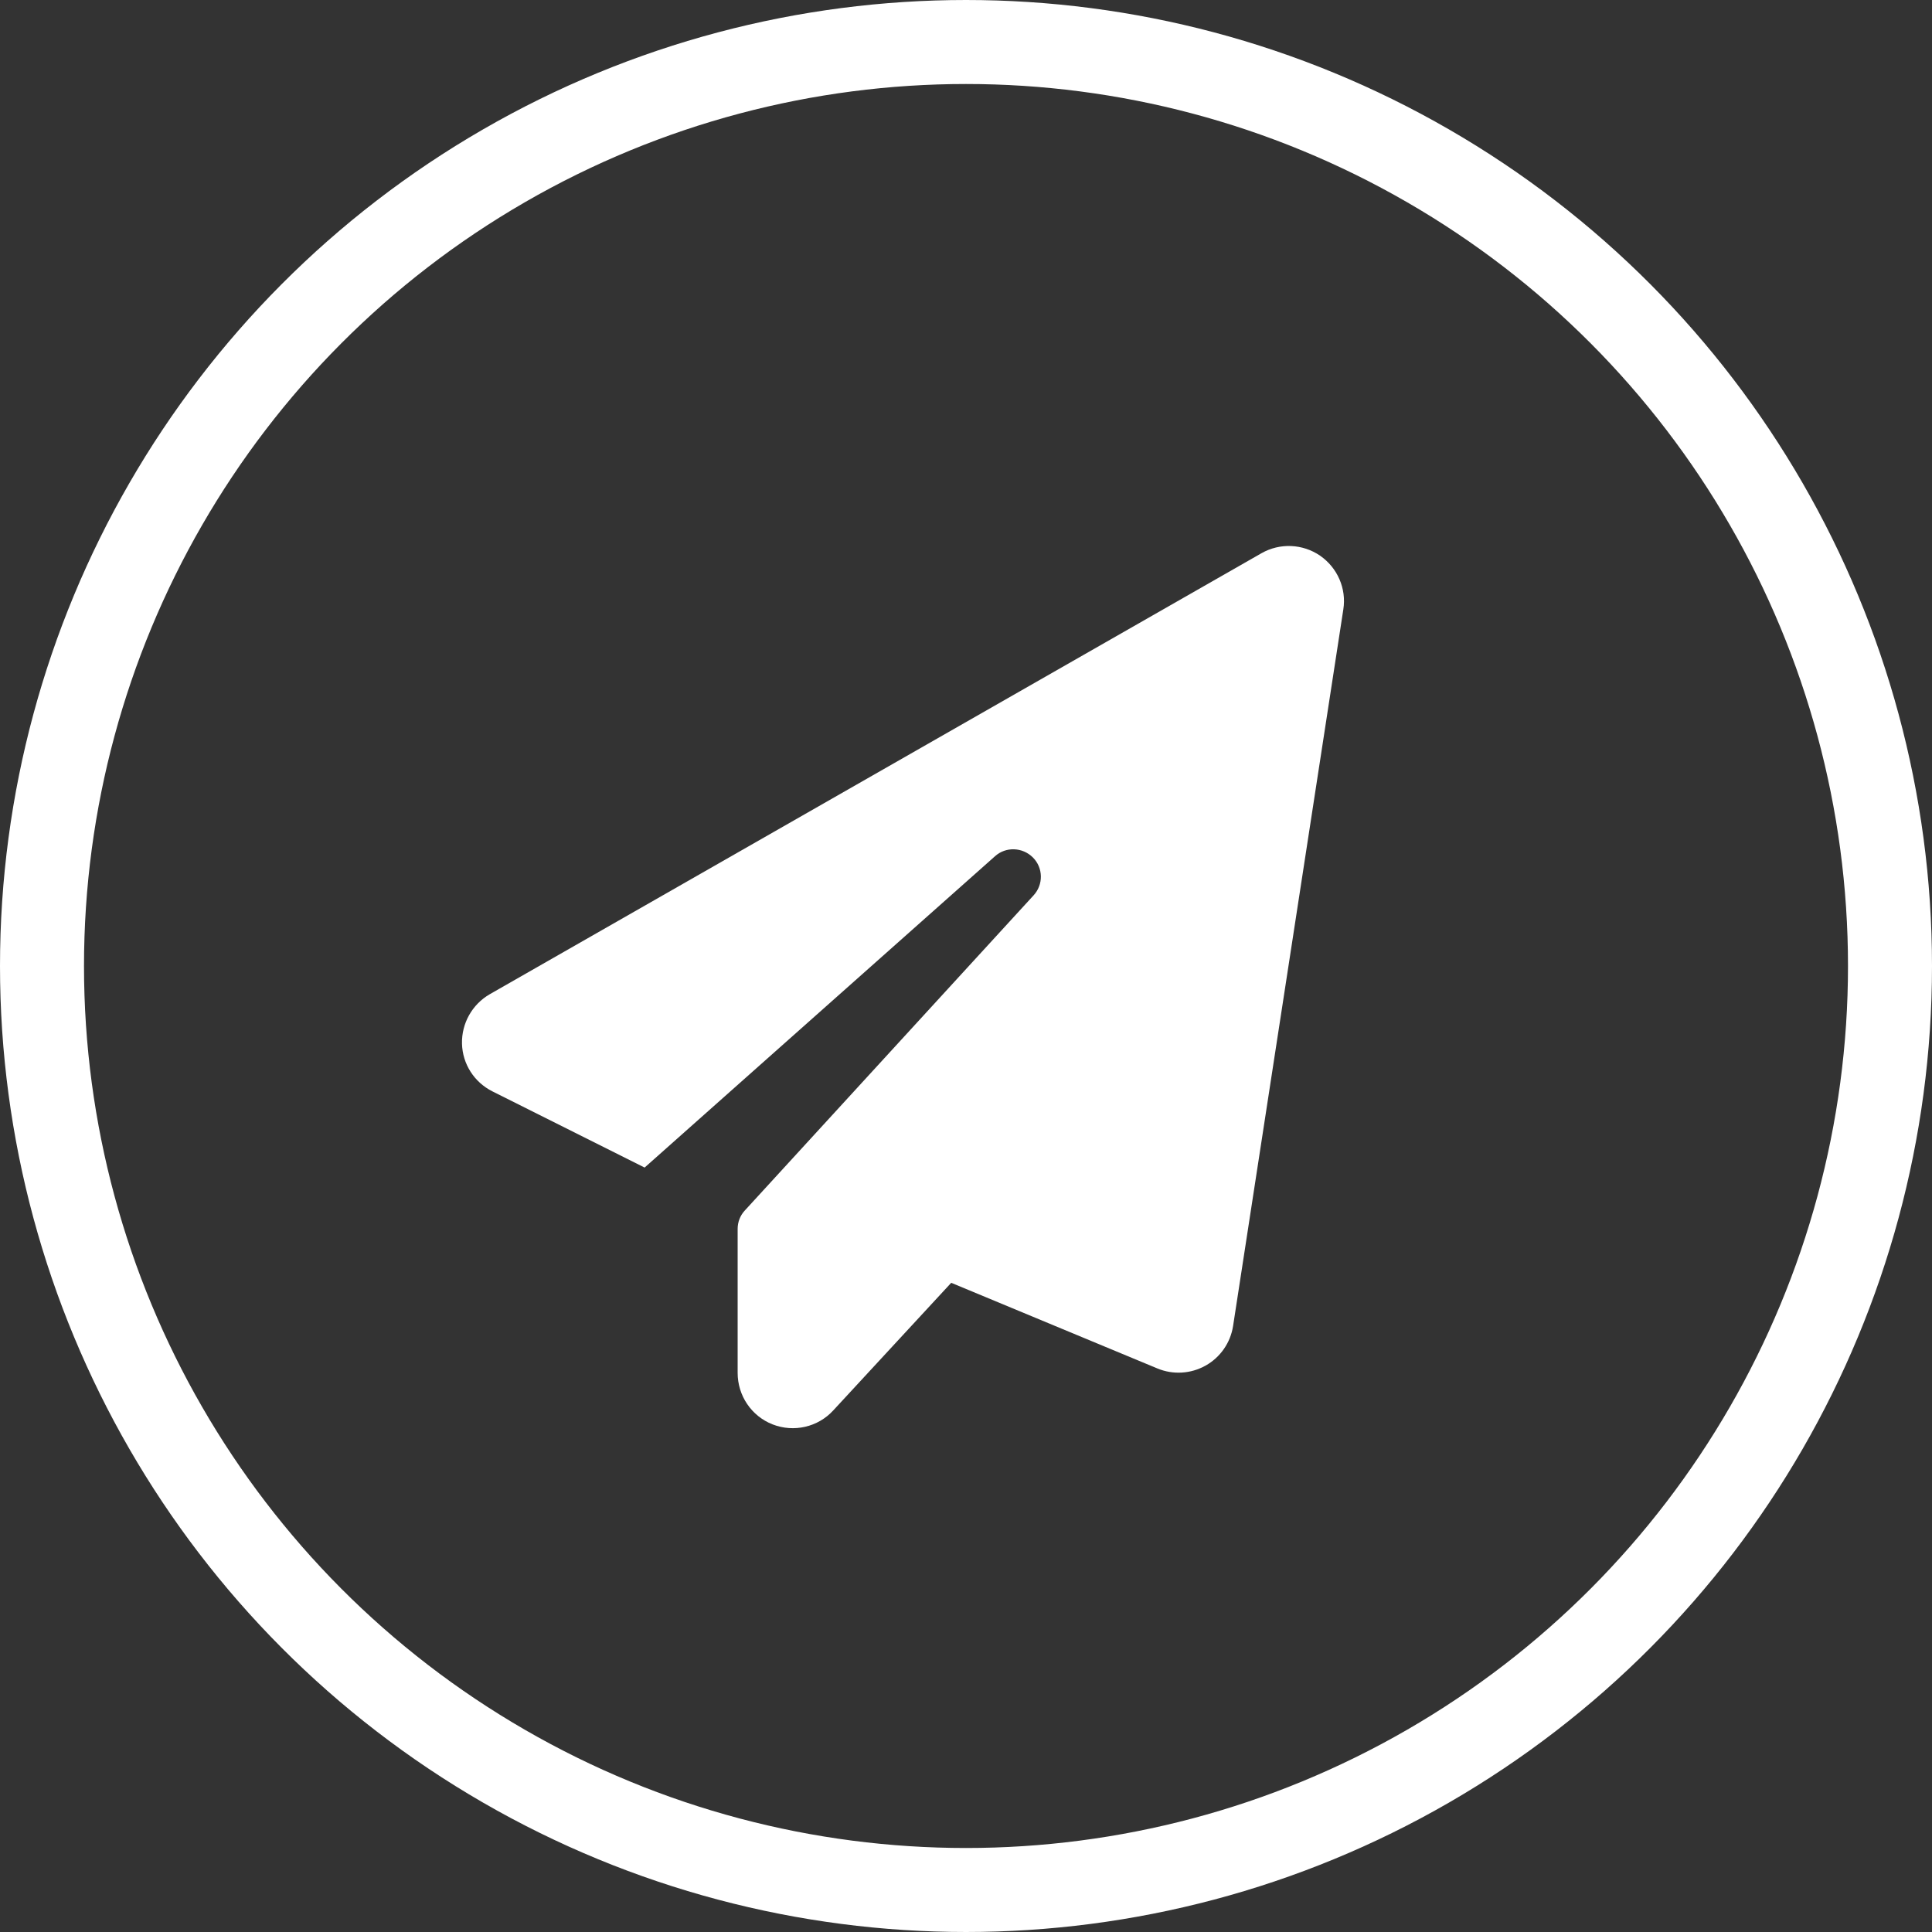
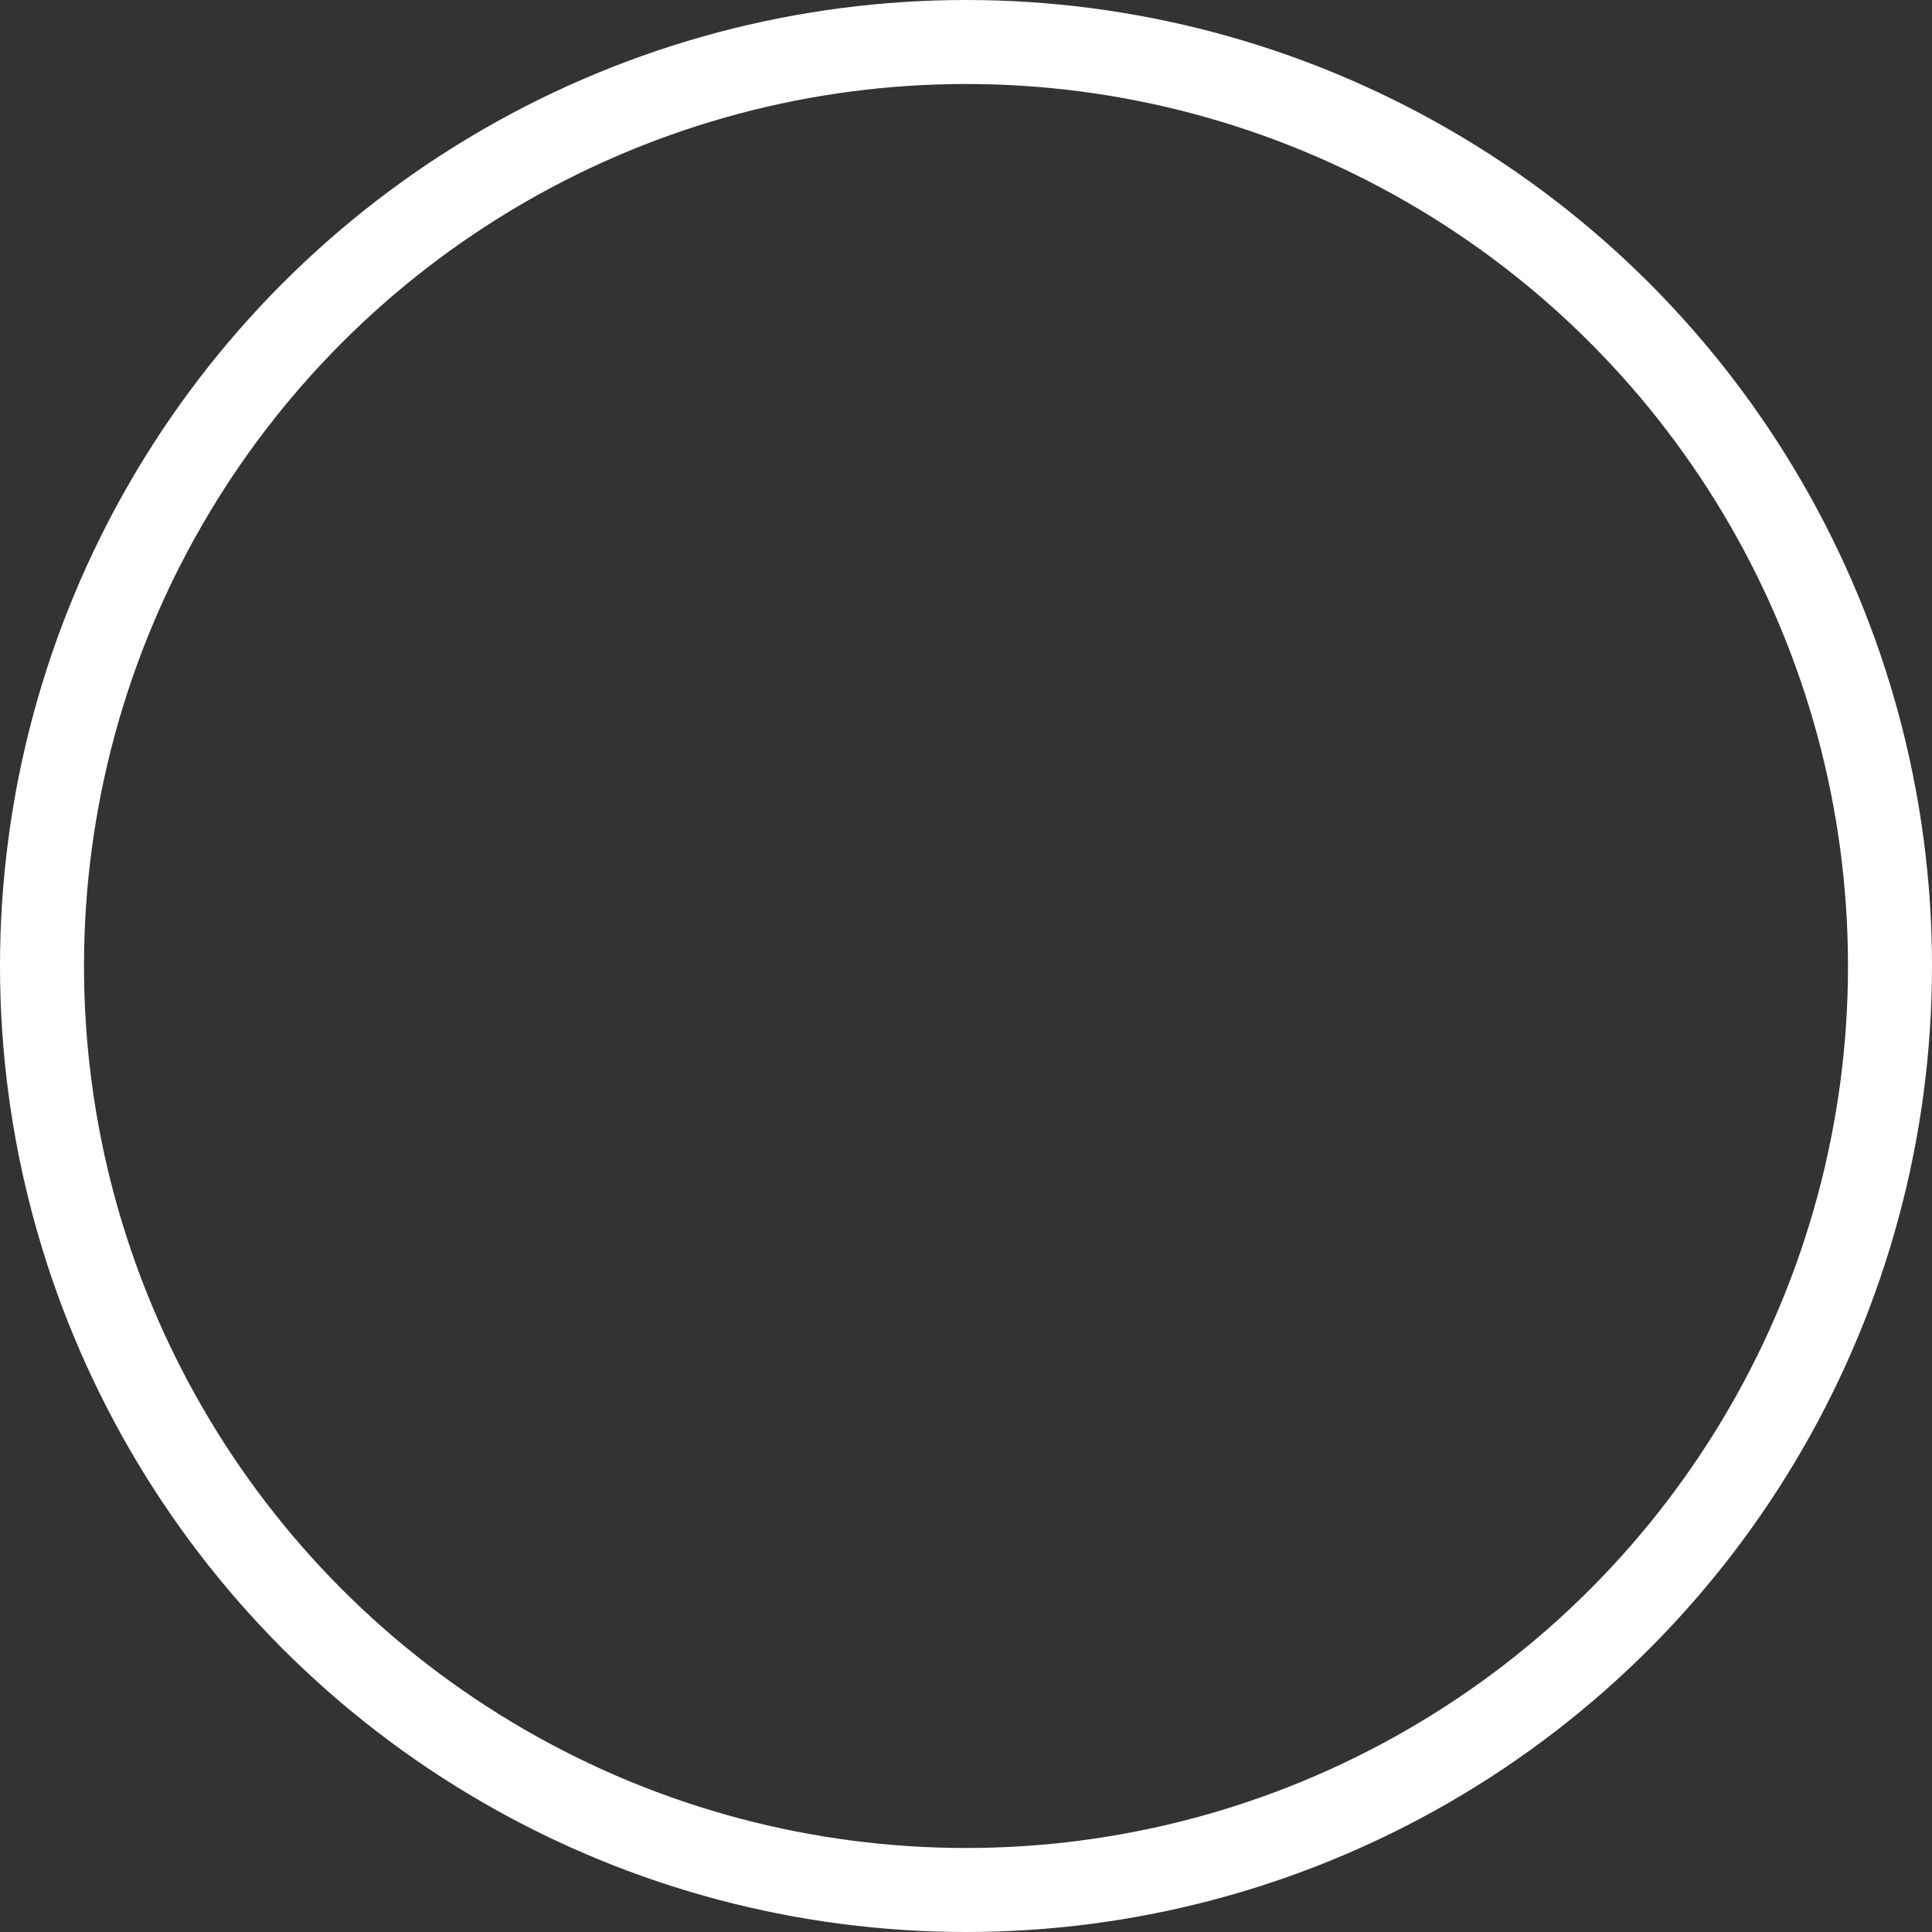
<svg xmlns="http://www.w3.org/2000/svg" width="46" height="46" viewBox="0 0 46 46" fill="none">
  <rect x="0" y="0" width="46" height="46" fill="#333333" stroke="none" />
  <circle cx="23" cy="23" r="22" stroke="white" stroke-width="2" />
-   <path d="M31.43 13.23C31.844 13.517 32.062 14.013 31.984 14.509L29.359 31.572C29.297 31.97 29.055 32.319 28.703 32.515C28.35 32.712 27.927 32.737 27.554 32.581L22.648 30.543L19.839 33.582C19.474 33.98 18.9 34.111 18.395 33.914C17.891 33.717 17.563 33.229 17.563 32.688V29.259C17.563 29.095 17.624 28.939 17.735 28.82L24.609 21.318C24.847 21.06 24.839 20.662 24.593 20.416C24.347 20.17 23.949 20.153 23.69 20.387L15.348 27.799L11.726 25.986C11.291 25.768 11.012 25.334 11 24.85C10.988 24.366 11.242 23.914 11.661 23.672L30.035 13.172C30.474 12.922 31.016 12.947 31.43 13.23Z" fill="white" />
</svg>